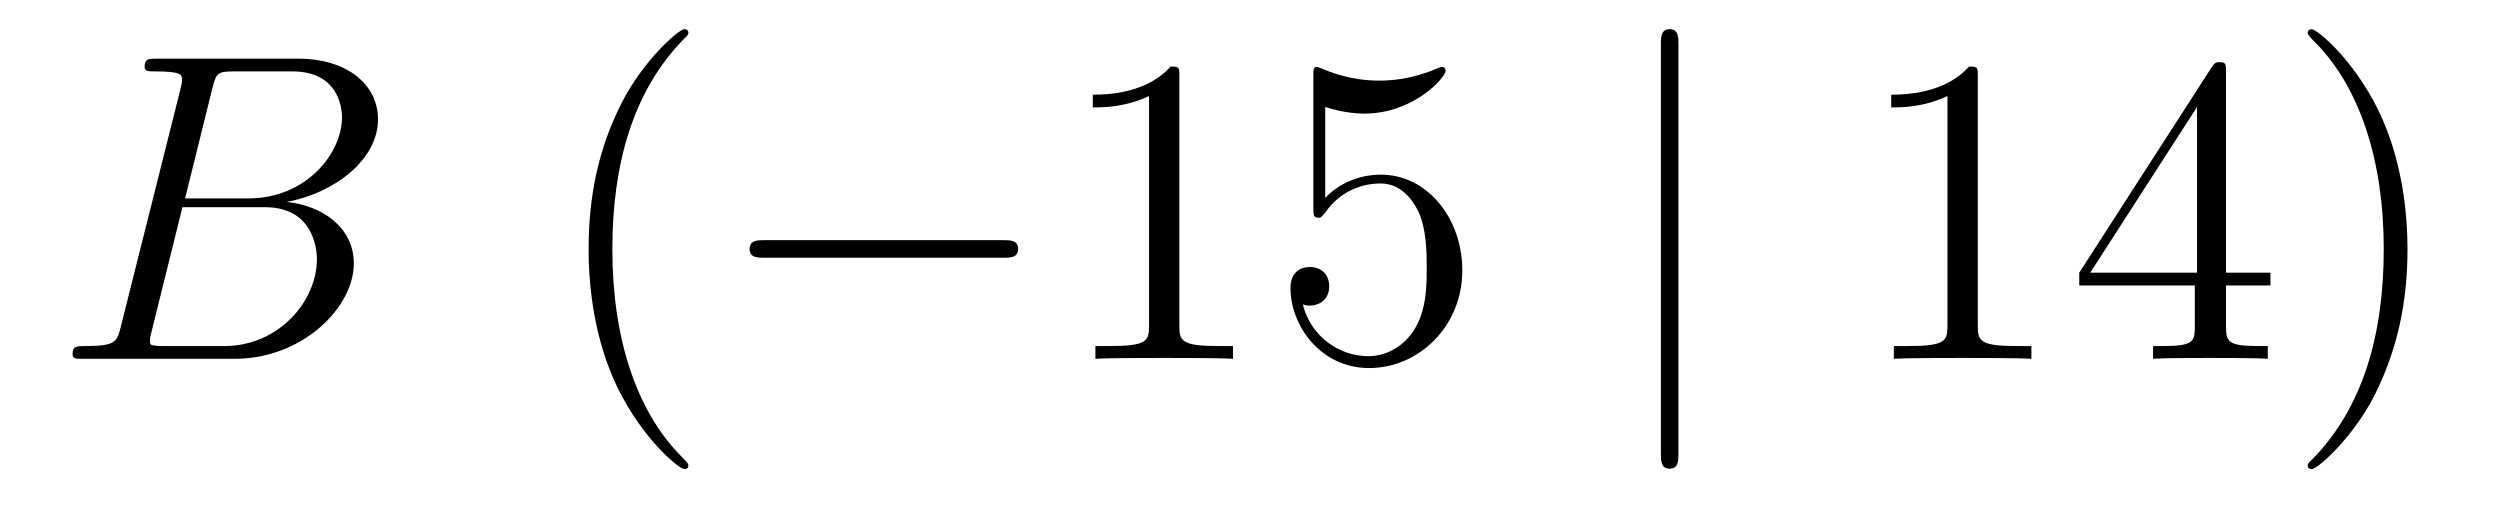
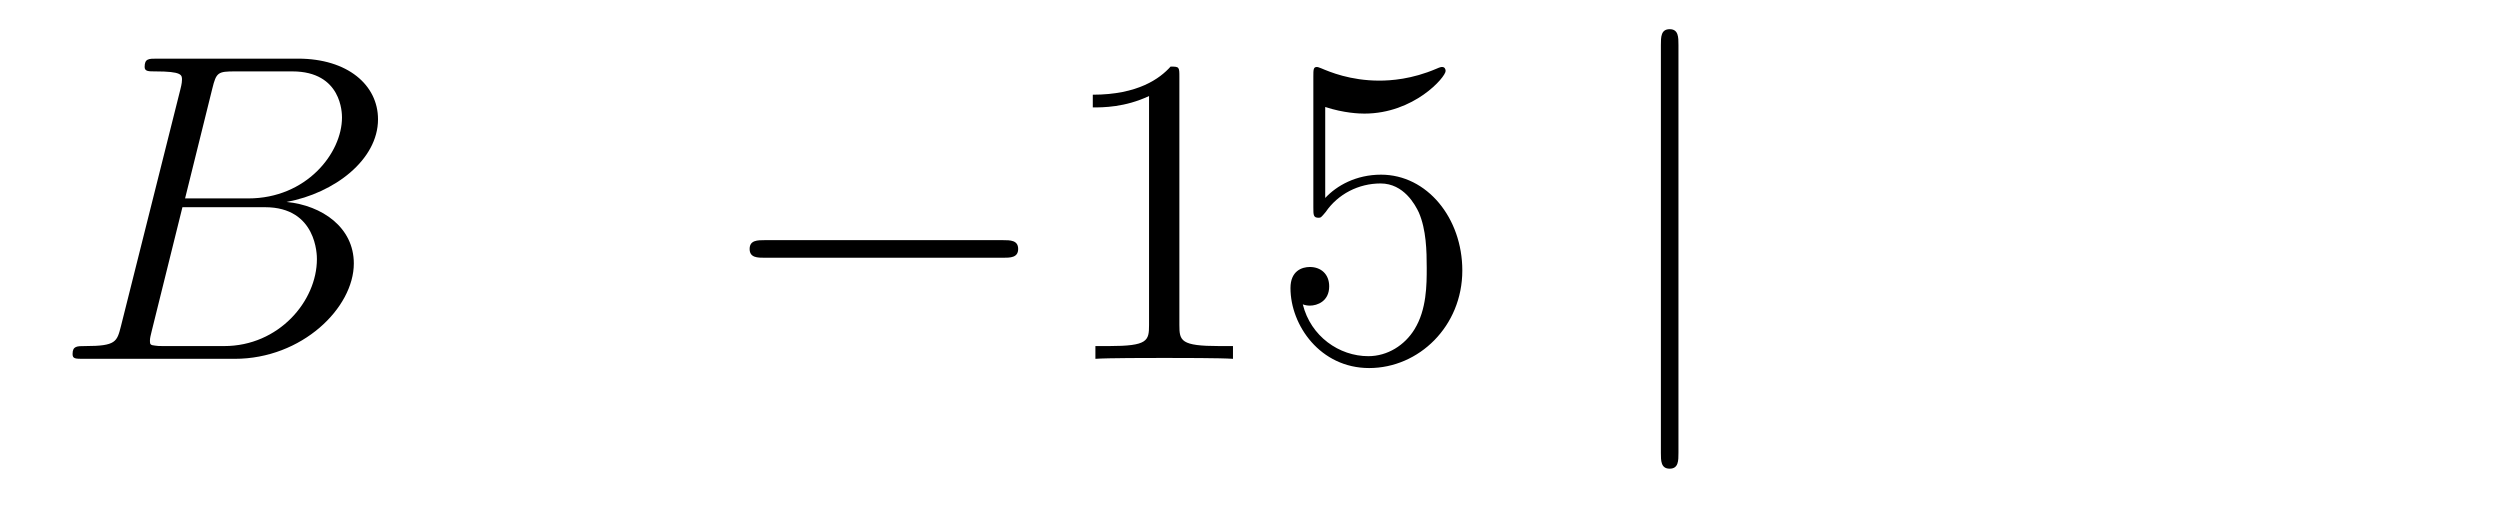
<svg xmlns="http://www.w3.org/2000/svg" height="14pt" version="1.1" viewBox="0 -14 68 14" width="68pt">
  <g id="page1">
    <g transform="matrix(1 0 0 1 -127 650)">
      <path d="M132.775 -661.592C132.883 -662.034 132.931 -662.058 133.397 -662.058H134.951C136.302 -662.058 136.302 -660.91 136.302 -660.803C136.302 -659.834 135.333 -658.603 133.755 -658.603H132.034L132.775 -661.592ZM134.795 -658.507C136.098 -658.747 137.282 -659.655 137.282 -660.755C137.282 -661.687 136.457 -662.405 135.106 -662.405H131.269C131.042 -662.405 130.934 -662.405 130.934 -662.178C130.934 -662.058 131.042 -662.058 131.221 -662.058C131.95 -662.058 131.95 -661.962 131.95 -661.831C131.95 -661.807 131.95 -661.735 131.903 -661.556L130.289 -655.125C130.181 -654.706 130.157 -654.587 129.32 -654.587C129.093 -654.587 128.974 -654.587 128.974 -654.372C128.974 -654.24 129.046 -654.24 129.285 -654.24H133.385C135.214 -654.24 136.624 -655.627 136.624 -656.834C136.624 -657.814 135.764 -658.412 134.795 -658.507ZM133.098 -654.587H131.484C131.317 -654.587 131.293 -654.587 131.221 -654.599C131.09 -654.611 131.078 -654.634 131.078 -654.73C131.078 -654.814 131.102 -654.886 131.126 -654.993L131.962 -658.364H134.21C135.62 -658.364 135.62 -657.049 135.62 -656.953C135.62 -655.806 134.58 -654.587 133.098 -654.587Z" fill-rule="evenodd" />
-       <path d="M145.724 -651.335C145.724 -651.371 145.724 -651.395 145.521 -651.598C144.325 -652.806 143.656 -654.778 143.656 -657.217C143.656 -659.536 144.218 -661.532 145.605 -662.943C145.724 -663.05 145.724 -663.074 145.724 -663.11C145.724 -663.182 145.664 -663.206 145.616 -663.206C145.461 -663.206 144.481 -662.345 143.895 -661.173C143.286 -659.966 143.01 -658.687 143.01 -657.217C143.01 -656.152 143.178 -654.73 143.799 -653.451C144.504 -652.017 145.485 -651.239 145.616 -651.239C145.664 -651.239 145.724 -651.263 145.724 -651.335Z" fill-rule="evenodd" />
      <path d="M154.275 -656.989C154.478 -656.989 154.694 -656.989 154.694 -657.228C154.694 -657.468 154.478 -657.468 154.275 -657.468H147.808C147.605 -657.468 147.39 -657.468 147.39 -657.228C147.39 -656.989 147.605 -656.989 147.808 -656.989H154.275Z" fill-rule="evenodd" />
      <path d="M159.079 -661.902C159.079 -662.178 159.079 -662.189 158.84 -662.189C158.553 -661.867 157.955 -661.424 156.724 -661.424V-661.078C156.999 -661.078 157.596 -661.078 158.254 -661.388V-655.16C158.254 -654.73 158.218 -654.587 157.166 -654.587H156.795V-654.24C157.118 -654.264 158.278 -654.264 158.672 -654.264C159.067 -654.264 160.214 -654.264 160.537 -654.24V-654.587H160.166C159.114 -654.587 159.079 -654.73 159.079 -655.16V-661.902ZM163.046 -661.09C163.56 -660.922 163.978 -660.91 164.11 -660.91C165.461 -660.91 166.321 -661.902 166.321 -662.07C166.321 -662.118 166.297 -662.178 166.226 -662.178C166.202 -662.178 166.178 -662.178 166.07 -662.13C165.401 -661.843 164.827 -661.807 164.516 -661.807C163.727 -661.807 163.165 -662.046 162.938 -662.142C162.854 -662.178 162.831 -662.178 162.819 -662.178C162.723 -662.178 162.723 -662.106 162.723 -661.914V-658.364C162.723 -658.149 162.723 -658.077 162.867 -658.077C162.926 -658.077 162.938 -658.089 163.058 -658.233C163.393 -658.723 163.954 -659.01 164.552 -659.01C165.186 -659.01 165.496 -658.424 165.592 -658.221C165.795 -657.754 165.807 -657.169 165.807 -656.714C165.807 -656.26 165.807 -655.579 165.473 -655.041C165.209 -654.611 164.743 -654.312 164.217 -654.312C163.428 -654.312 162.651 -654.85 162.436 -655.722C162.496 -655.698 162.568 -655.687 162.628 -655.687C162.831 -655.687 163.154 -655.806 163.154 -656.212C163.154 -656.547 162.926 -656.738 162.628 -656.738C162.412 -656.738 162.101 -656.631 162.101 -656.165C162.101 -655.148 162.914 -653.989 164.241 -653.989C165.592 -653.989 166.775 -655.125 166.775 -656.643C166.775 -658.065 165.819 -659.249 164.564 -659.249C163.883 -659.249 163.357 -658.95 163.046 -658.615V-661.09Z" fill-rule="evenodd" />
      <path d="M172.654 -662.775C172.654 -662.99 172.654 -663.206 172.415 -663.206C172.176 -663.206 172.176 -662.99 172.176 -662.775V-651.682C172.176 -651.467 172.176 -651.252 172.415 -651.252C172.654 -651.252 172.654 -651.467 172.654 -651.682V-662.775Z" fill-rule="evenodd" />
-       <path d="M180.796 -661.902C180.796 -662.178 180.796 -662.189 180.557 -662.189C180.27 -661.867 179.672 -661.424 178.441 -661.424V-661.078C178.716 -661.078 179.313 -661.078 179.971 -661.388V-655.16C179.971 -654.73 179.935 -654.587 178.883 -654.587H178.513V-654.24C178.835 -654.264 179.995 -654.264 180.389 -654.264C180.784 -654.264 181.931 -654.264 182.254 -654.24V-654.587H181.884C180.832 -654.587 180.796 -654.73 180.796 -655.16V-661.902ZM187.548 -662.022C187.548 -662.249 187.548 -662.309 187.381 -662.309C187.285 -662.309 187.249 -662.309 187.154 -662.166L183.556 -656.583V-656.236H186.699V-655.148C186.699 -654.706 186.676 -654.587 185.803 -654.587H185.564V-654.24C185.839 -654.264 186.783 -654.264 187.118 -654.264C187.453 -654.264 188.409 -654.264 188.684 -654.24V-654.587H188.445C187.584 -654.587 187.548 -654.706 187.548 -655.148V-656.236H188.756V-656.583H187.548V-662.022ZM186.759 -661.09V-656.583H183.854L186.759 -661.09ZM192.484 -657.217C192.484 -658.125 192.365 -659.607 191.695 -660.994C190.99 -662.428 190.009 -663.206 189.878 -663.206C189.83 -663.206 189.77 -663.182 189.77 -663.11C189.77 -663.074 189.77 -663.05 189.973 -662.847C191.169 -661.64 191.838 -659.667 191.838 -657.228C191.838 -654.909 191.277 -652.913 189.89 -651.502C189.77 -651.395 189.77 -651.371 189.77 -651.335C189.77 -651.263 189.83 -651.239 189.878 -651.239C190.033 -651.239 191.013 -652.1 191.599 -653.272C192.209 -654.491 192.484 -655.782 192.484 -657.217Z" fill-rule="evenodd" />
    </g>
  </g>
</svg>